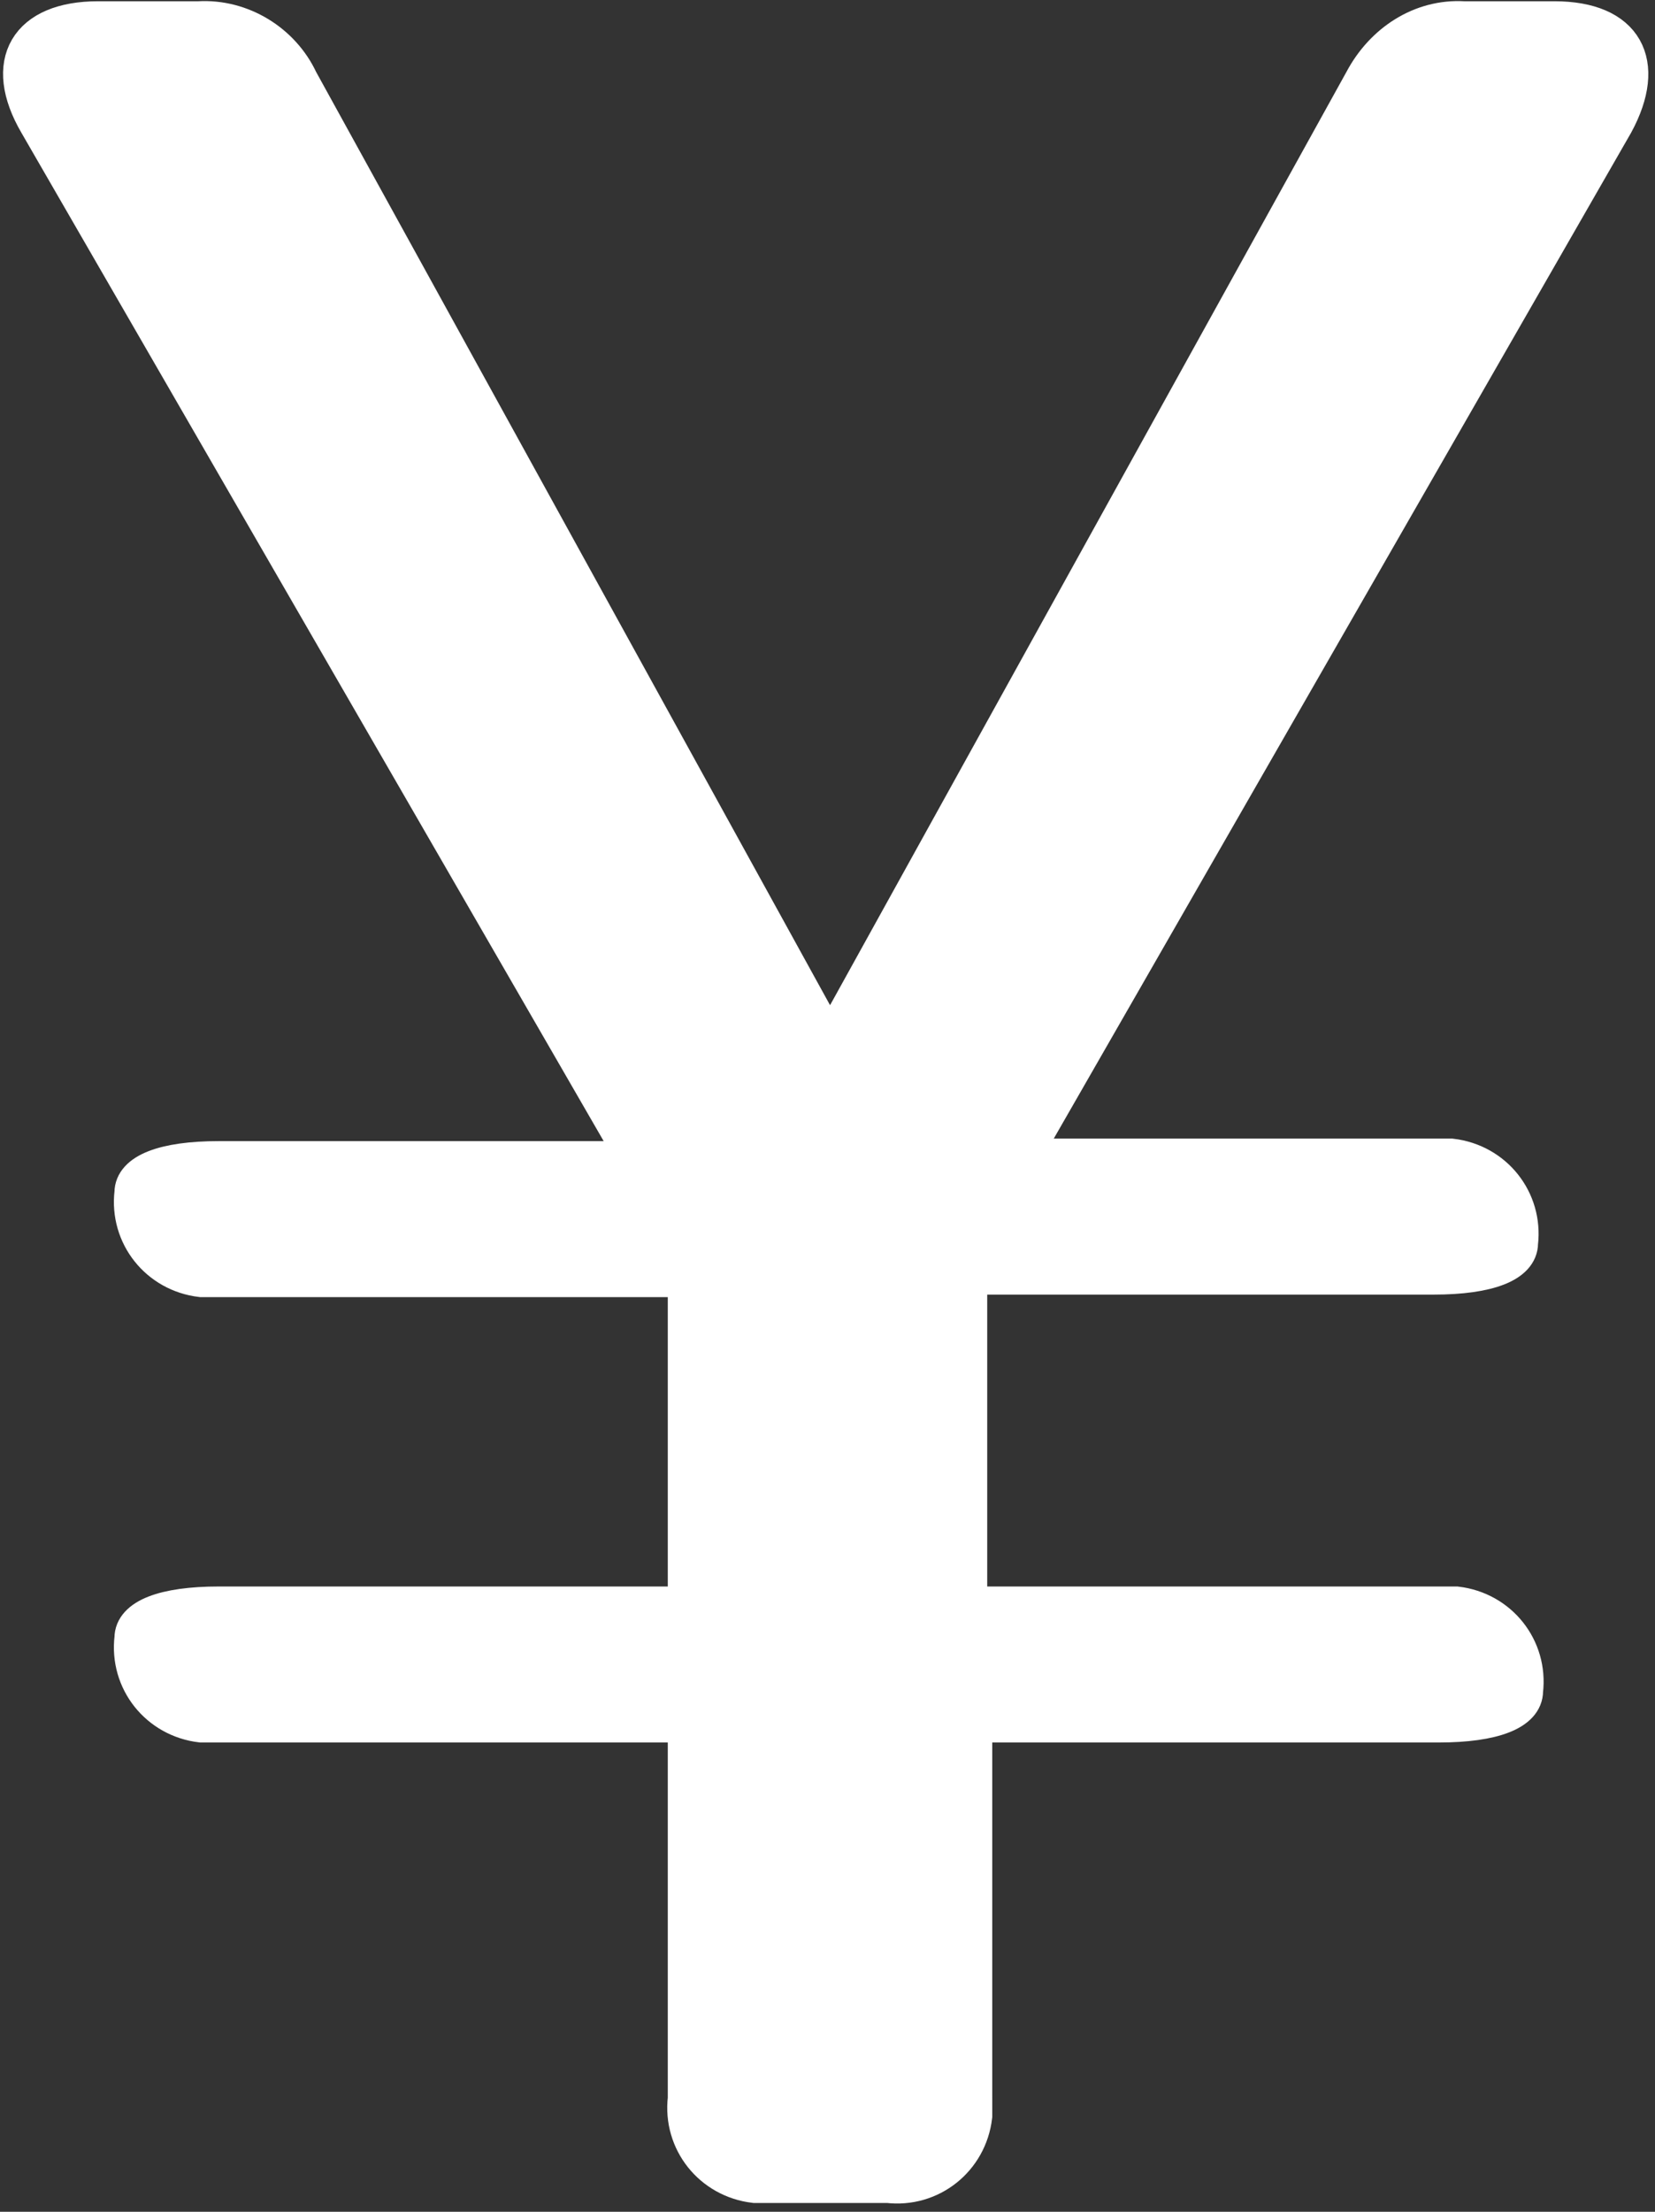
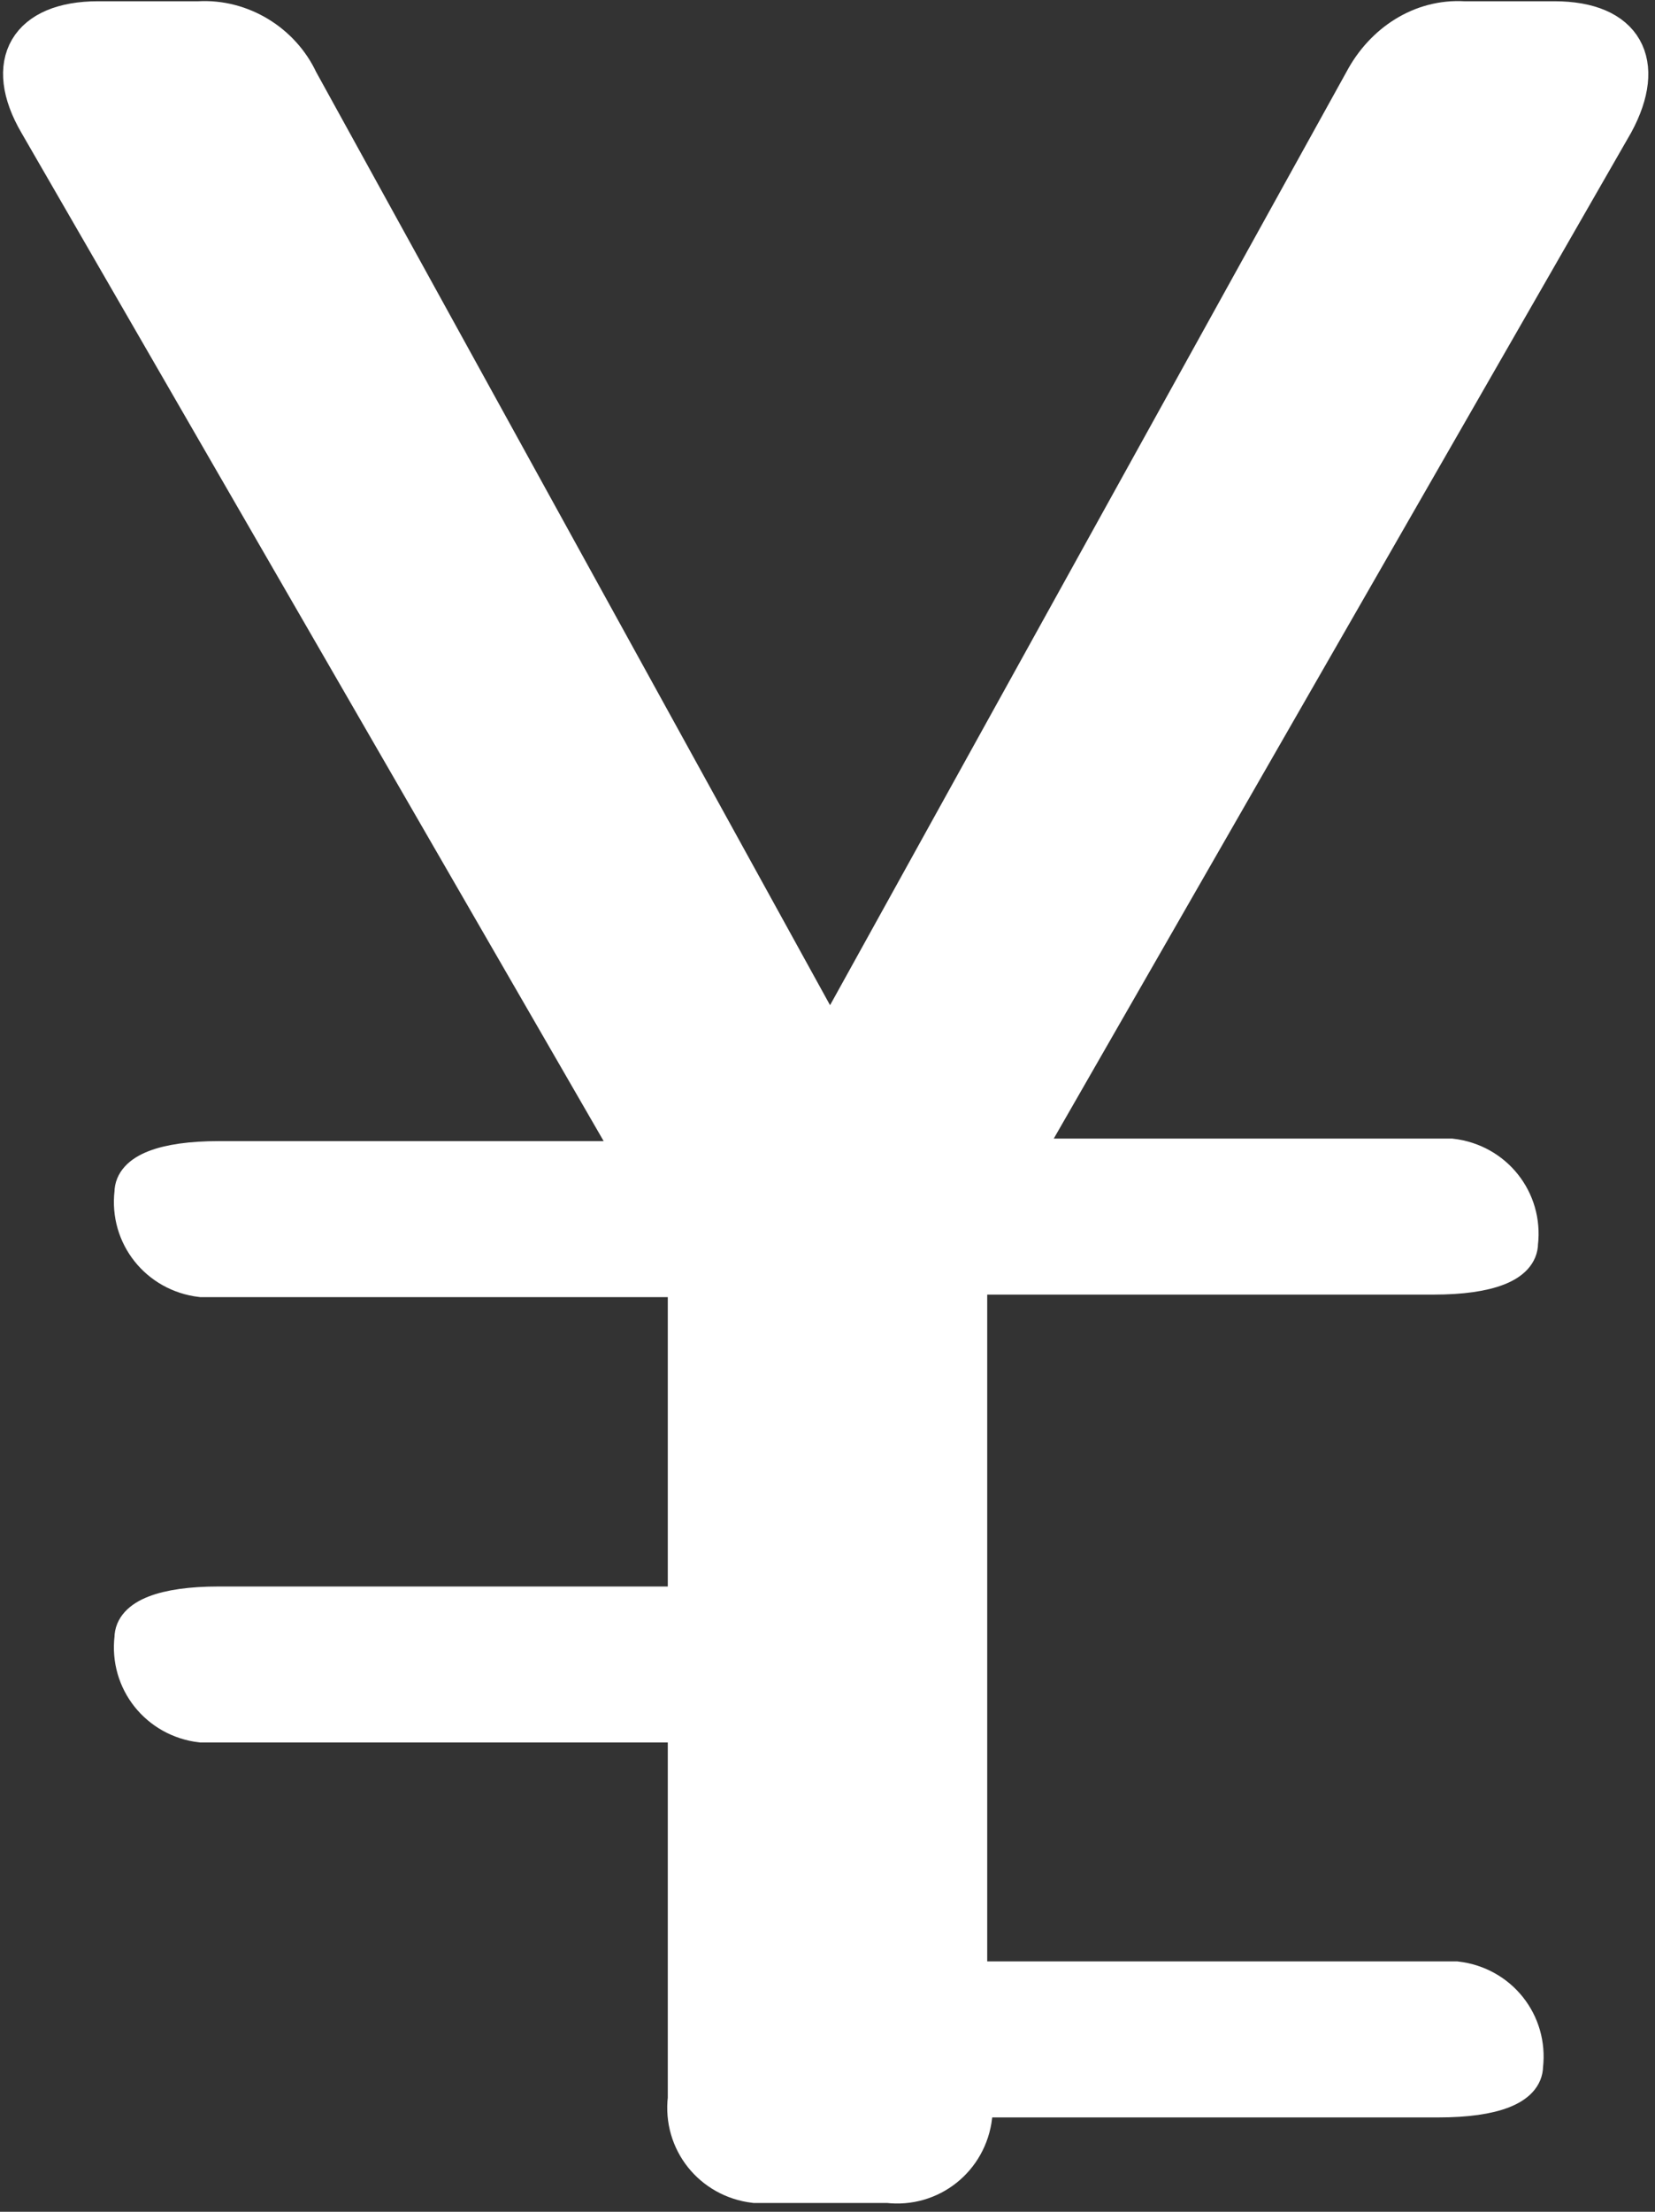
<svg xmlns="http://www.w3.org/2000/svg" version="1.1" id="tit.svg" x="0px" y="0px" viewBox="0 0 65.8 87.9" style="enable-background:new 0 0 65.8 87.9;" xml:space="preserve">
  <rect x="0" y="0" width="65.8" height="87.9" fill="#333333" stroke="none" />
  <style type="text/css">
	.st0{fill:#FFFFFF;stroke:#FFFFFF;stroke-width:1.5;stroke-miterlimit:10;}
</style>
-   <path id="_" class="st0" d="M1.5,4.9l23.8,41.2H8.7c-2.2,0-3.4,0.5-3.4,1.3c-0.2,1.7,1,3.2,2.7,3.4c0.2,0,0.5,0,0.7,0h18.6v13H8.7  c-2.2,0-3.4,0.5-3.4,1.3c-0.2,1.7,1,3.2,2.7,3.4c0.2,0,0.5,0,0.7,0h18.6v14.9c-0.2,1.7,1,3.2,2.7,3.4c0.2,0,0.5,0,0.7,0h4.6  c1.7,0.2,3.2-1,3.4-2.7c0-0.2,0-0.5,0-0.7V68.5h18.5c2.2,0,3.4-0.5,3.4-1.3c0.2-1.7-1-3.2-2.7-3.4c-0.2,0-0.5,0-0.7,0H38.5V50.7H57  c2.2,0,3.4-0.5,3.4-1.3c0.2-1.7-1-3.2-2.7-3.4c-0.2,0-0.5,0-0.7,0H40.6L64.2,4.9c1.3-2.4,0.4-4.1-2.4-4.1h-3.6  c-1.7-0.1-3.2,0.9-4,2.4L33,41.5L11.9,3.2c-0.7-1.5-2.3-2.5-4-2.4h-4C1.1,0.8,0.1,2.5,1.5,4.9z" />
+   <path id="_" class="st0" d="M1.5,4.9l23.8,41.2H8.7c-2.2,0-3.4,0.5-3.4,1.3c-0.2,1.7,1,3.2,2.7,3.4c0.2,0,0.5,0,0.7,0h18.6v13H8.7  c-2.2,0-3.4,0.5-3.4,1.3c-0.2,1.7,1,3.2,2.7,3.4c0.2,0,0.5,0,0.7,0h18.6v14.9c-0.2,1.7,1,3.2,2.7,3.4c0.2,0,0.5,0,0.7,0h4.6  c1.7,0.2,3.2-1,3.4-2.7c0-0.2,0-0.5,0-0.7h18.5c2.2,0,3.4-0.5,3.4-1.3c0.2-1.7-1-3.2-2.7-3.4c-0.2,0-0.5,0-0.7,0H38.5V50.7H57  c2.2,0,3.4-0.5,3.4-1.3c0.2-1.7-1-3.2-2.7-3.4c-0.2,0-0.5,0-0.7,0H40.6L64.2,4.9c1.3-2.4,0.4-4.1-2.4-4.1h-3.6  c-1.7-0.1-3.2,0.9-4,2.4L33,41.5L11.9,3.2c-0.7-1.5-2.3-2.5-4-2.4h-4C1.1,0.8,0.1,2.5,1.5,4.9z" />
</svg>